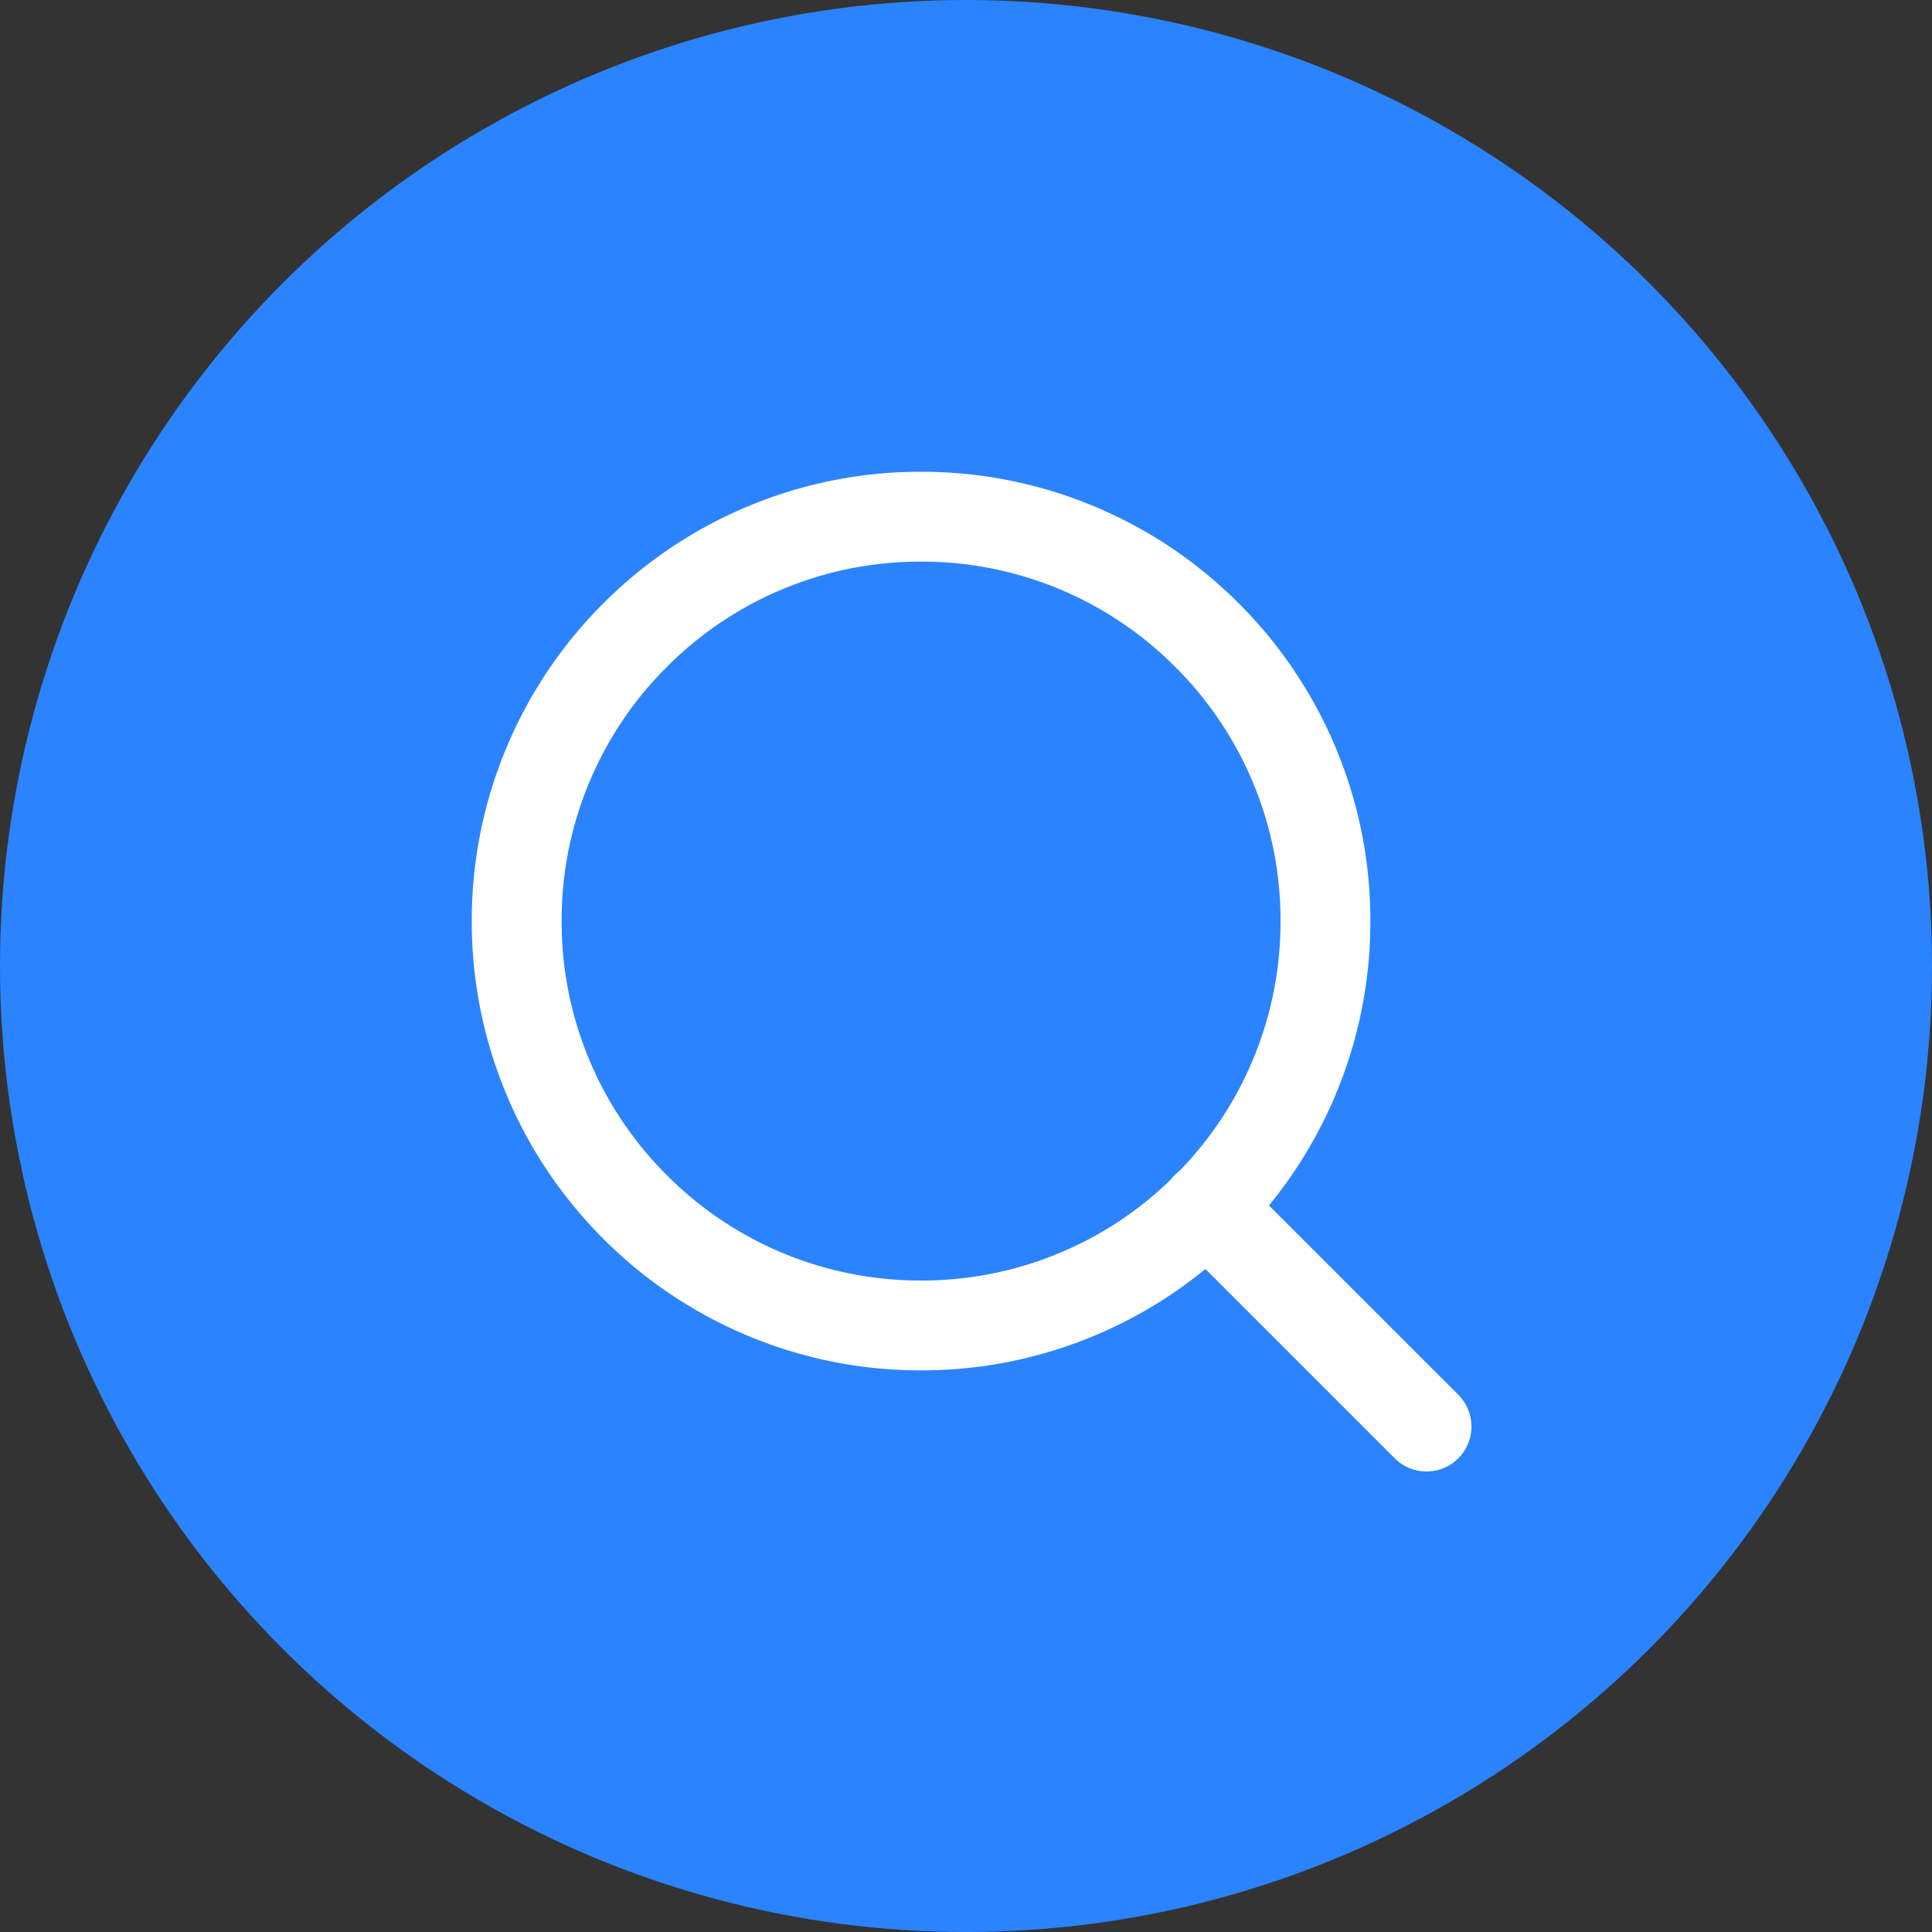
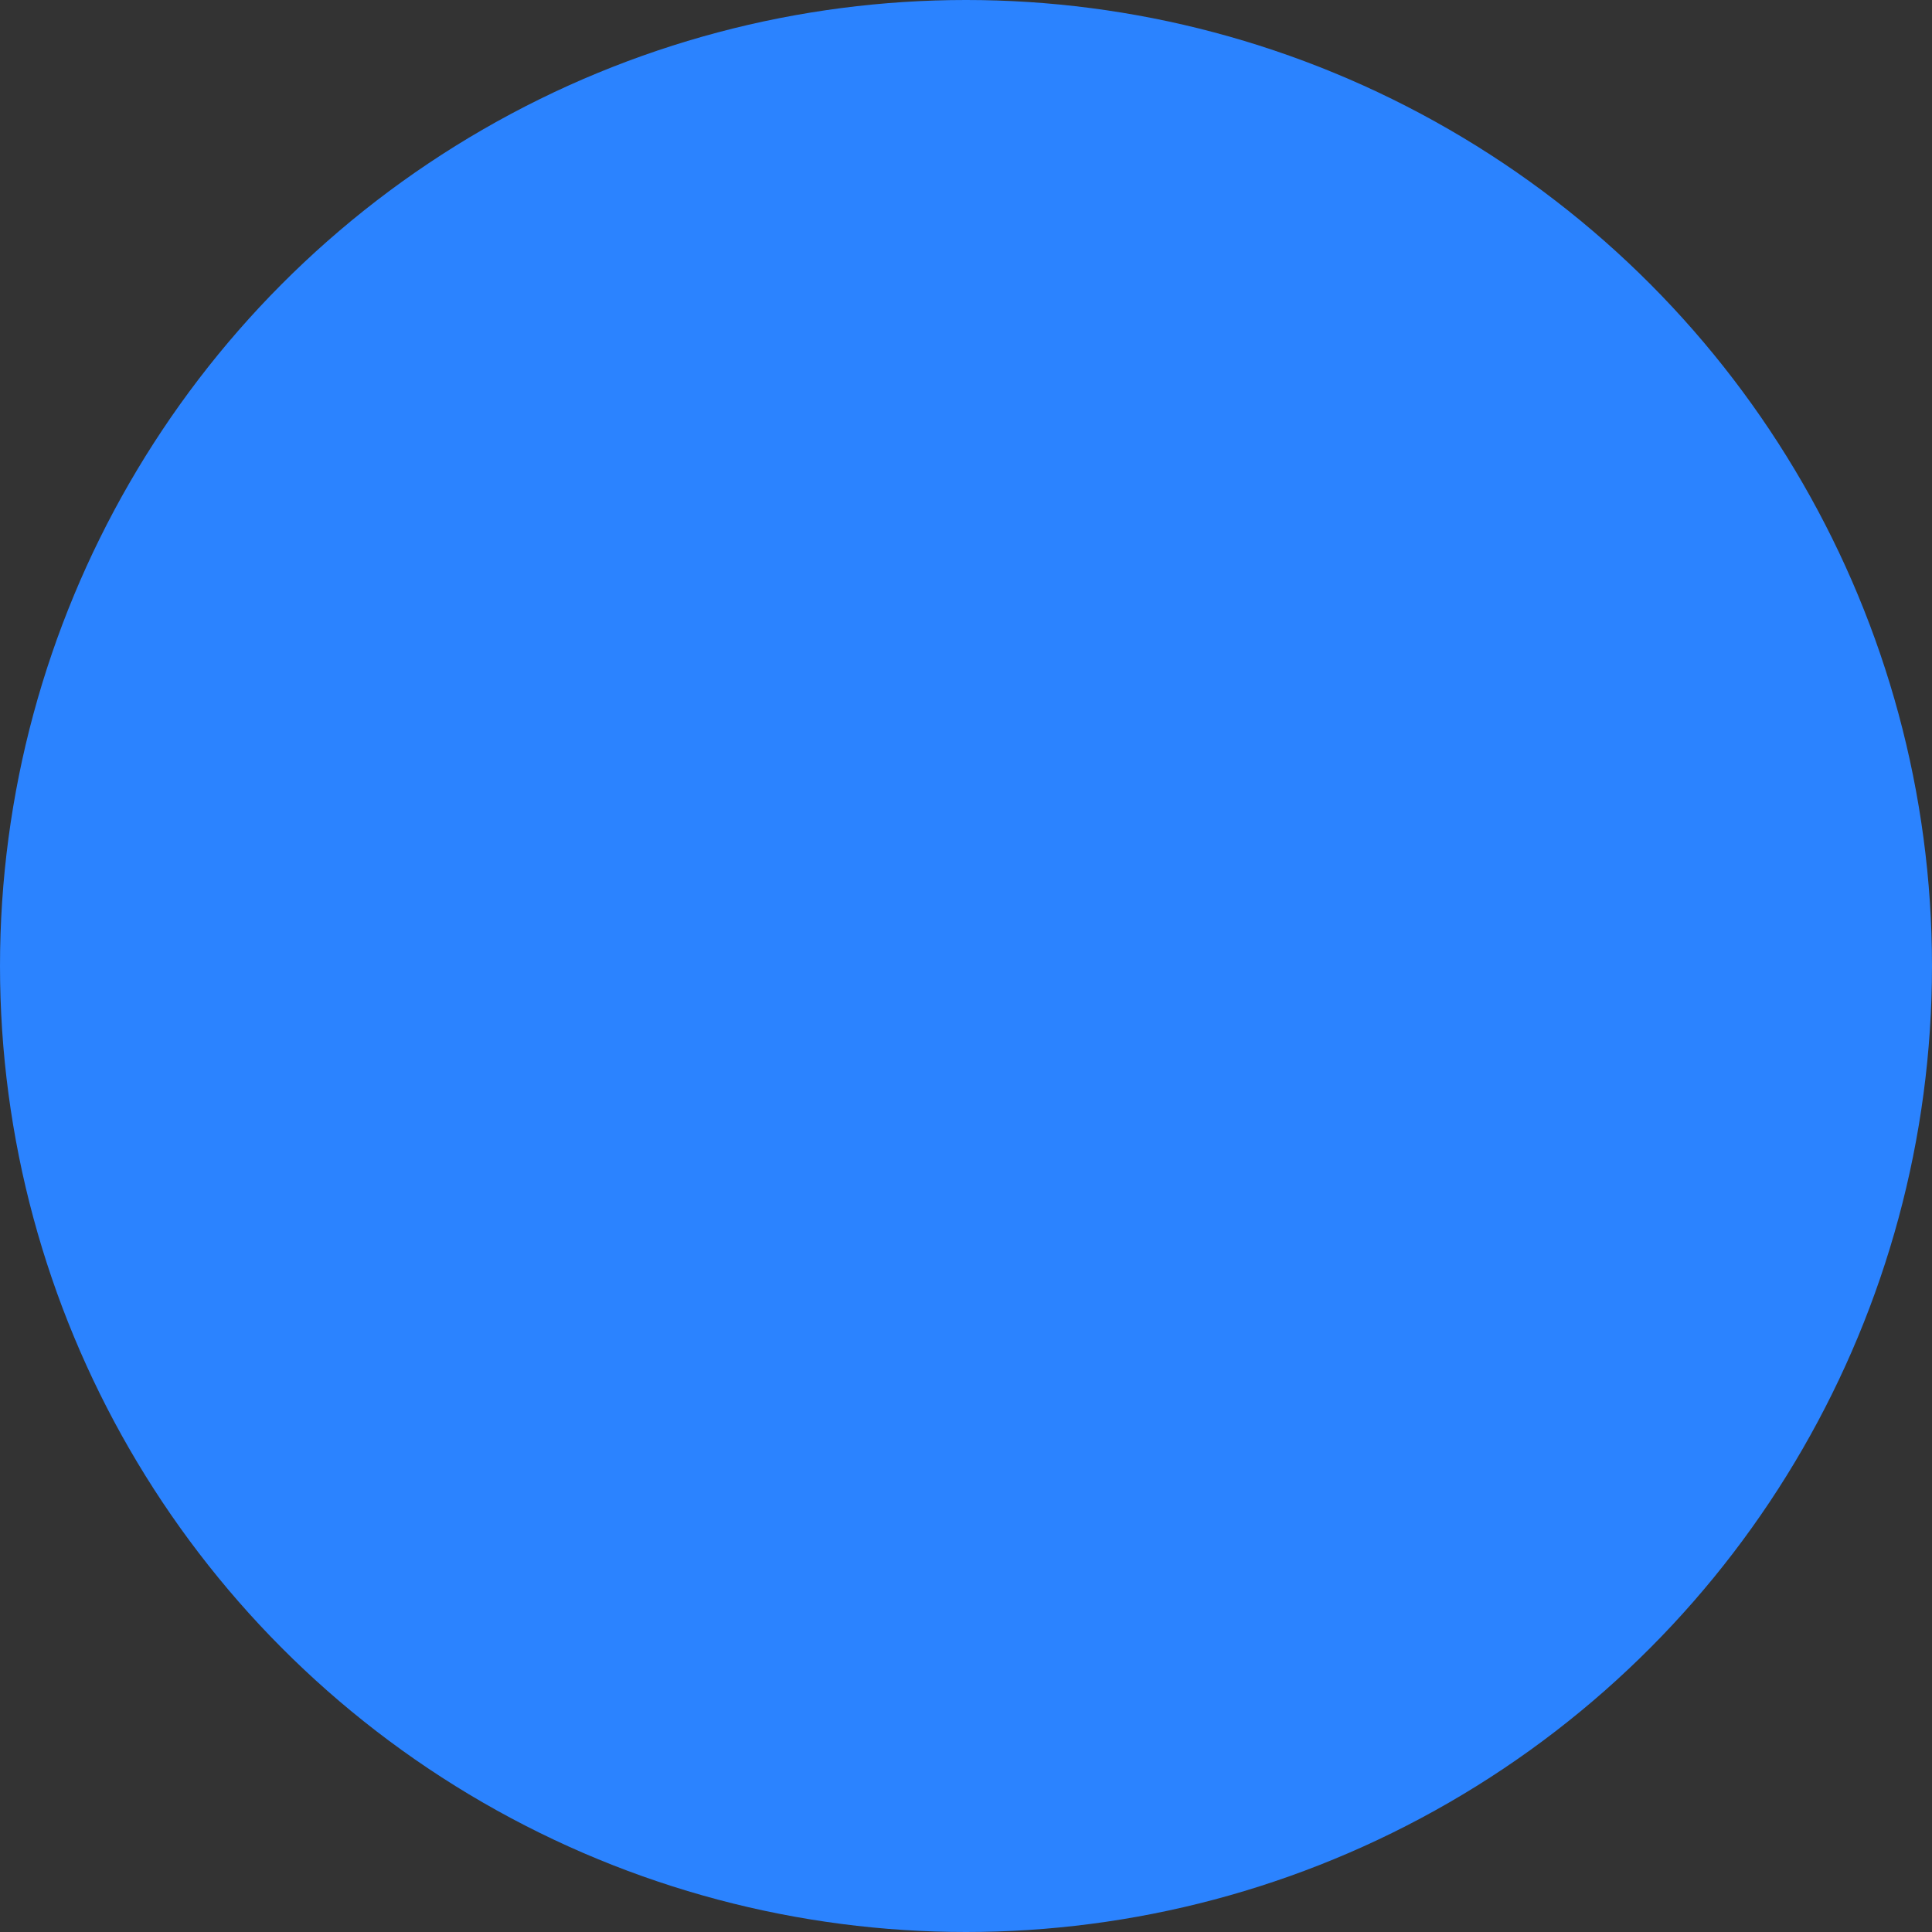
<svg xmlns="http://www.w3.org/2000/svg" width="86" height="86" viewBox="0 0 86 86">
  <rect x="0" y="0" width="86" height="86" fill="#333333" stroke="none" />
  <g id="Group_96" data-name="Group 96" transform="translate(0 -0.5)">
    <circle id="Ellipse_3" data-name="Ellipse 3" cx="43" cy="43" r="43" transform="translate(0 0.5)" fill="#2b83ff" />
-     <path id="Union_2" data-name="Union 2" d="M-673.915,317.415l-8.428-8.428a19.878,19.878,0,0,1-4.873,2.94A19.879,19.879,0,0,1-695,313.5a19.884,19.884,0,0,1-7.786-1.572,19.929,19.929,0,0,1-6.357-4.285,19.94,19.94,0,0,1-4.285-6.357A19.868,19.868,0,0,1-715,293.5a19.864,19.864,0,0,1,1.572-7.785,19.92,19.92,0,0,1,4.285-6.357,19.932,19.932,0,0,1,6.357-4.286A19.884,19.884,0,0,1-695,273.5a19.879,19.879,0,0,1,7.785,1.572,19.922,19.922,0,0,1,6.357,4.286,19.937,19.937,0,0,1,4.286,6.357A19.88,19.88,0,0,1-675,293.5a19.884,19.884,0,0,1-1.572,7.786,19.916,19.916,0,0,1-2.942,4.873l8.428,8.427a2,2,0,0,1,0,2.829A1.994,1.994,0,0,1-672.5,318,1.993,1.993,0,0,1-673.915,317.415Zm-32.4-35.229A15.9,15.9,0,0,0-711,293.5a15.9,15.9,0,0,0,4.686,11.314A15.9,15.9,0,0,0-695,309.5a15.891,15.891,0,0,0,11.112-4.488,2.018,2.018,0,0,1,.186-.214,2.019,2.019,0,0,1,.214-.186A15.893,15.893,0,0,0-679,293.5a15.9,15.9,0,0,0-4.686-11.314A15.9,15.9,0,0,0-695,277.5,15.9,15.9,0,0,0-706.314,282.186Z" transform="translate(736 -252)" fill="#fff" />
  </g>
</svg>